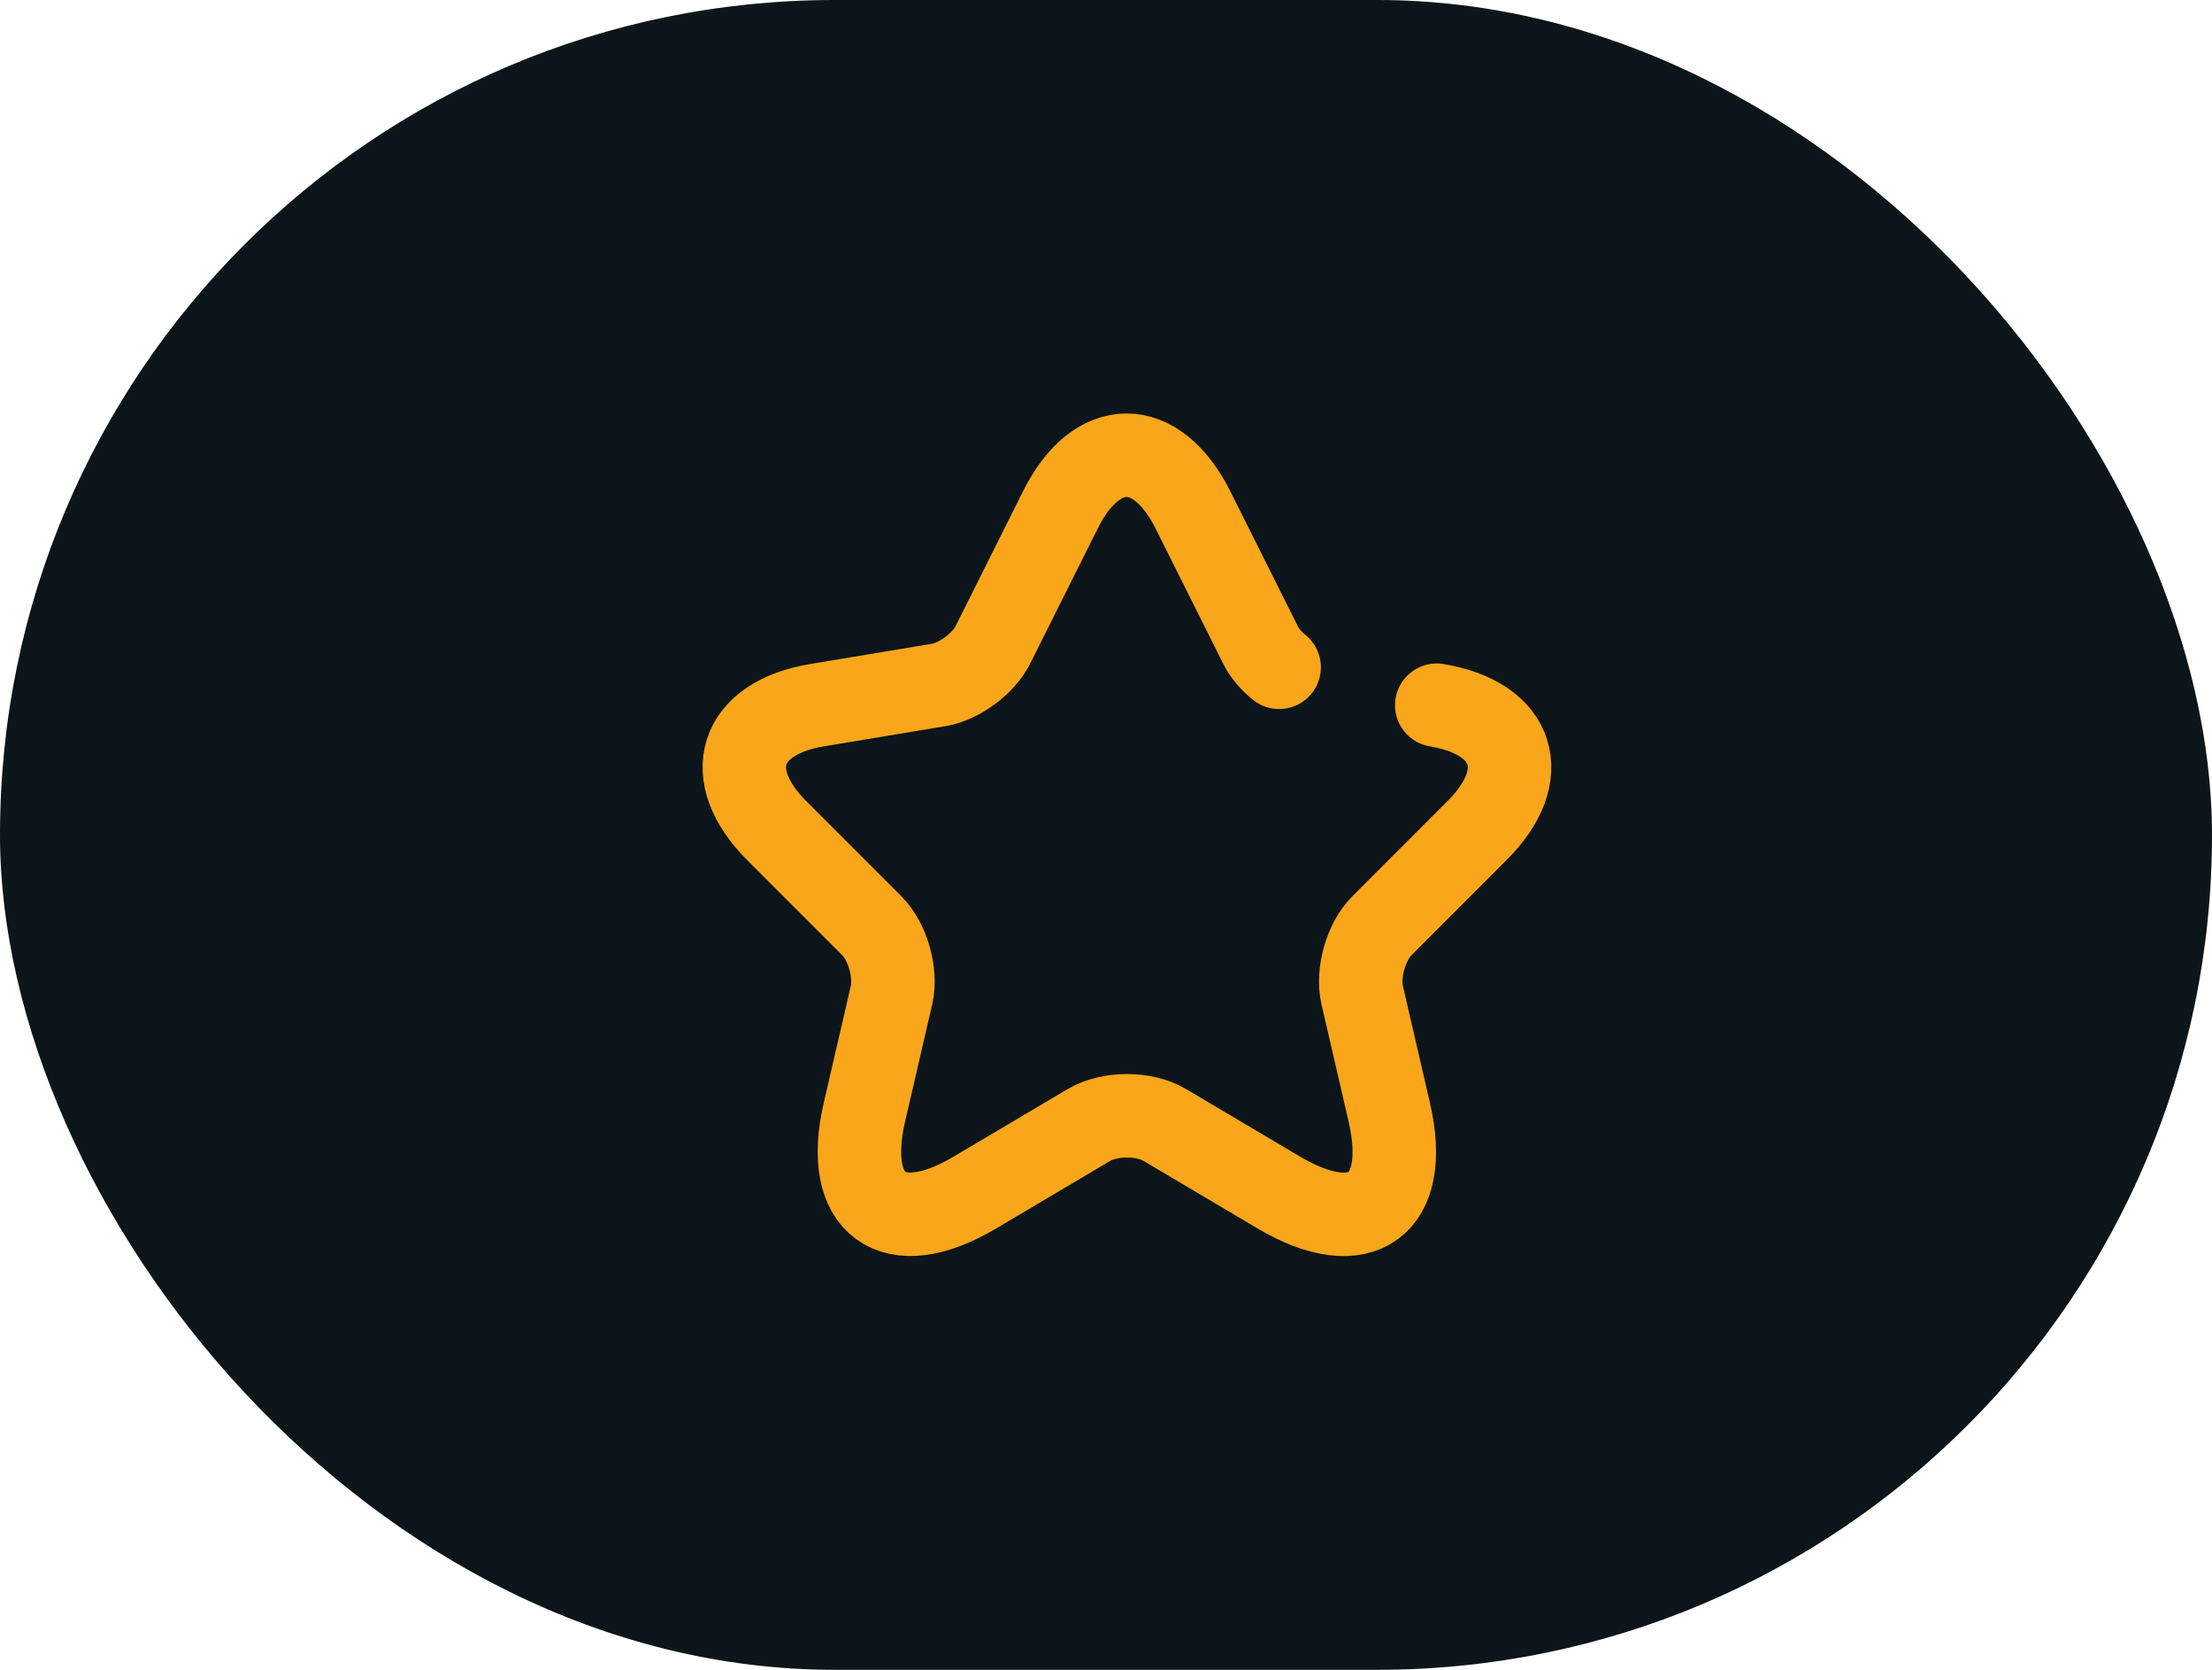
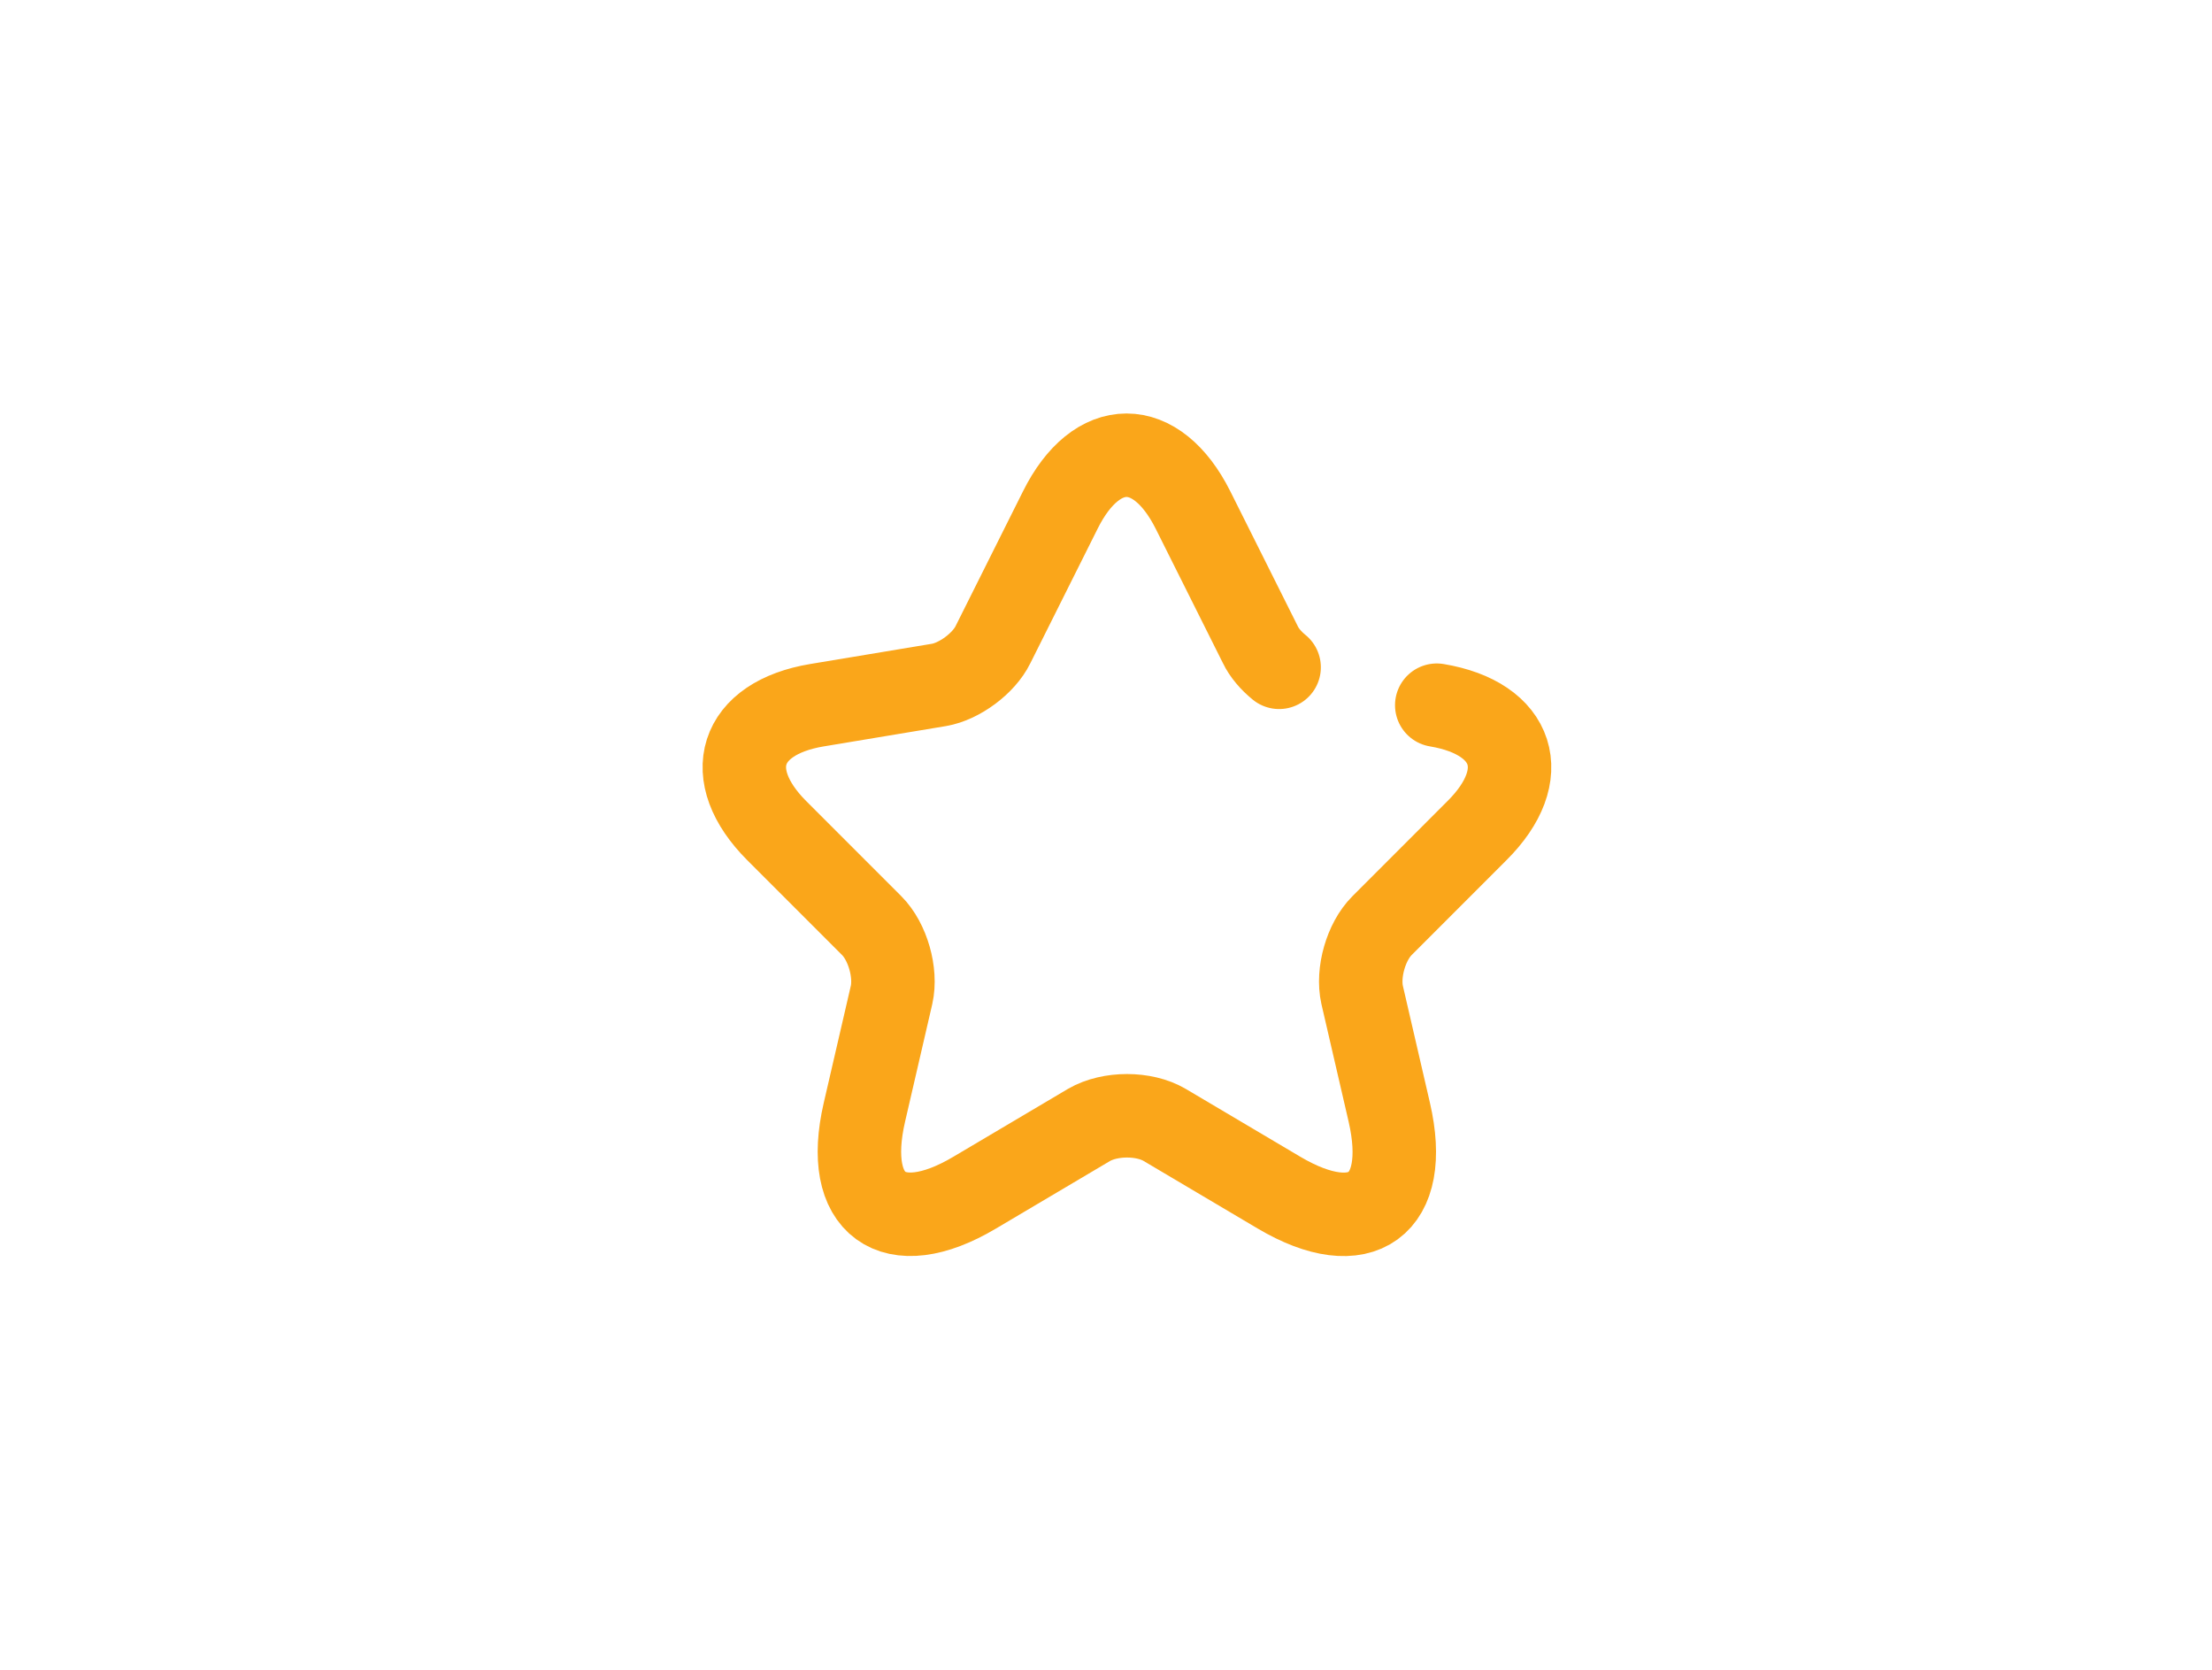
<svg xmlns="http://www.w3.org/2000/svg" width="53" height="40" viewBox="0 0 53 40" fill="none">
-   <rect width="53" height="40" rx="20" fill="#0C1519" />
  <path d="M34.425 16.893C36.295 17.204 36.735 18.561 35.387 19.899L33.114 22.173C32.729 22.558 32.518 23.3 32.637 23.832L33.288 26.646C33.801 28.873 32.619 29.735 30.648 28.571L27.907 26.948C27.412 26.655 26.596 26.655 26.092 26.948L23.351 28.571C21.39 29.735 20.198 28.864 20.711 26.646L21.362 23.832C21.481 23.3 21.27 22.558 20.886 22.173L18.612 19.899C17.274 18.561 17.705 17.204 19.575 16.893L22.499 16.407C22.985 16.324 23.571 15.893 23.791 15.444L25.405 12.218C26.276 10.467 27.706 10.467 28.585 12.218L30.199 15.444C30.291 15.637 30.456 15.829 30.648 15.985" stroke="#FAA61A" stroke-width="2" stroke-linecap="round" stroke-linejoin="round" />
</svg>